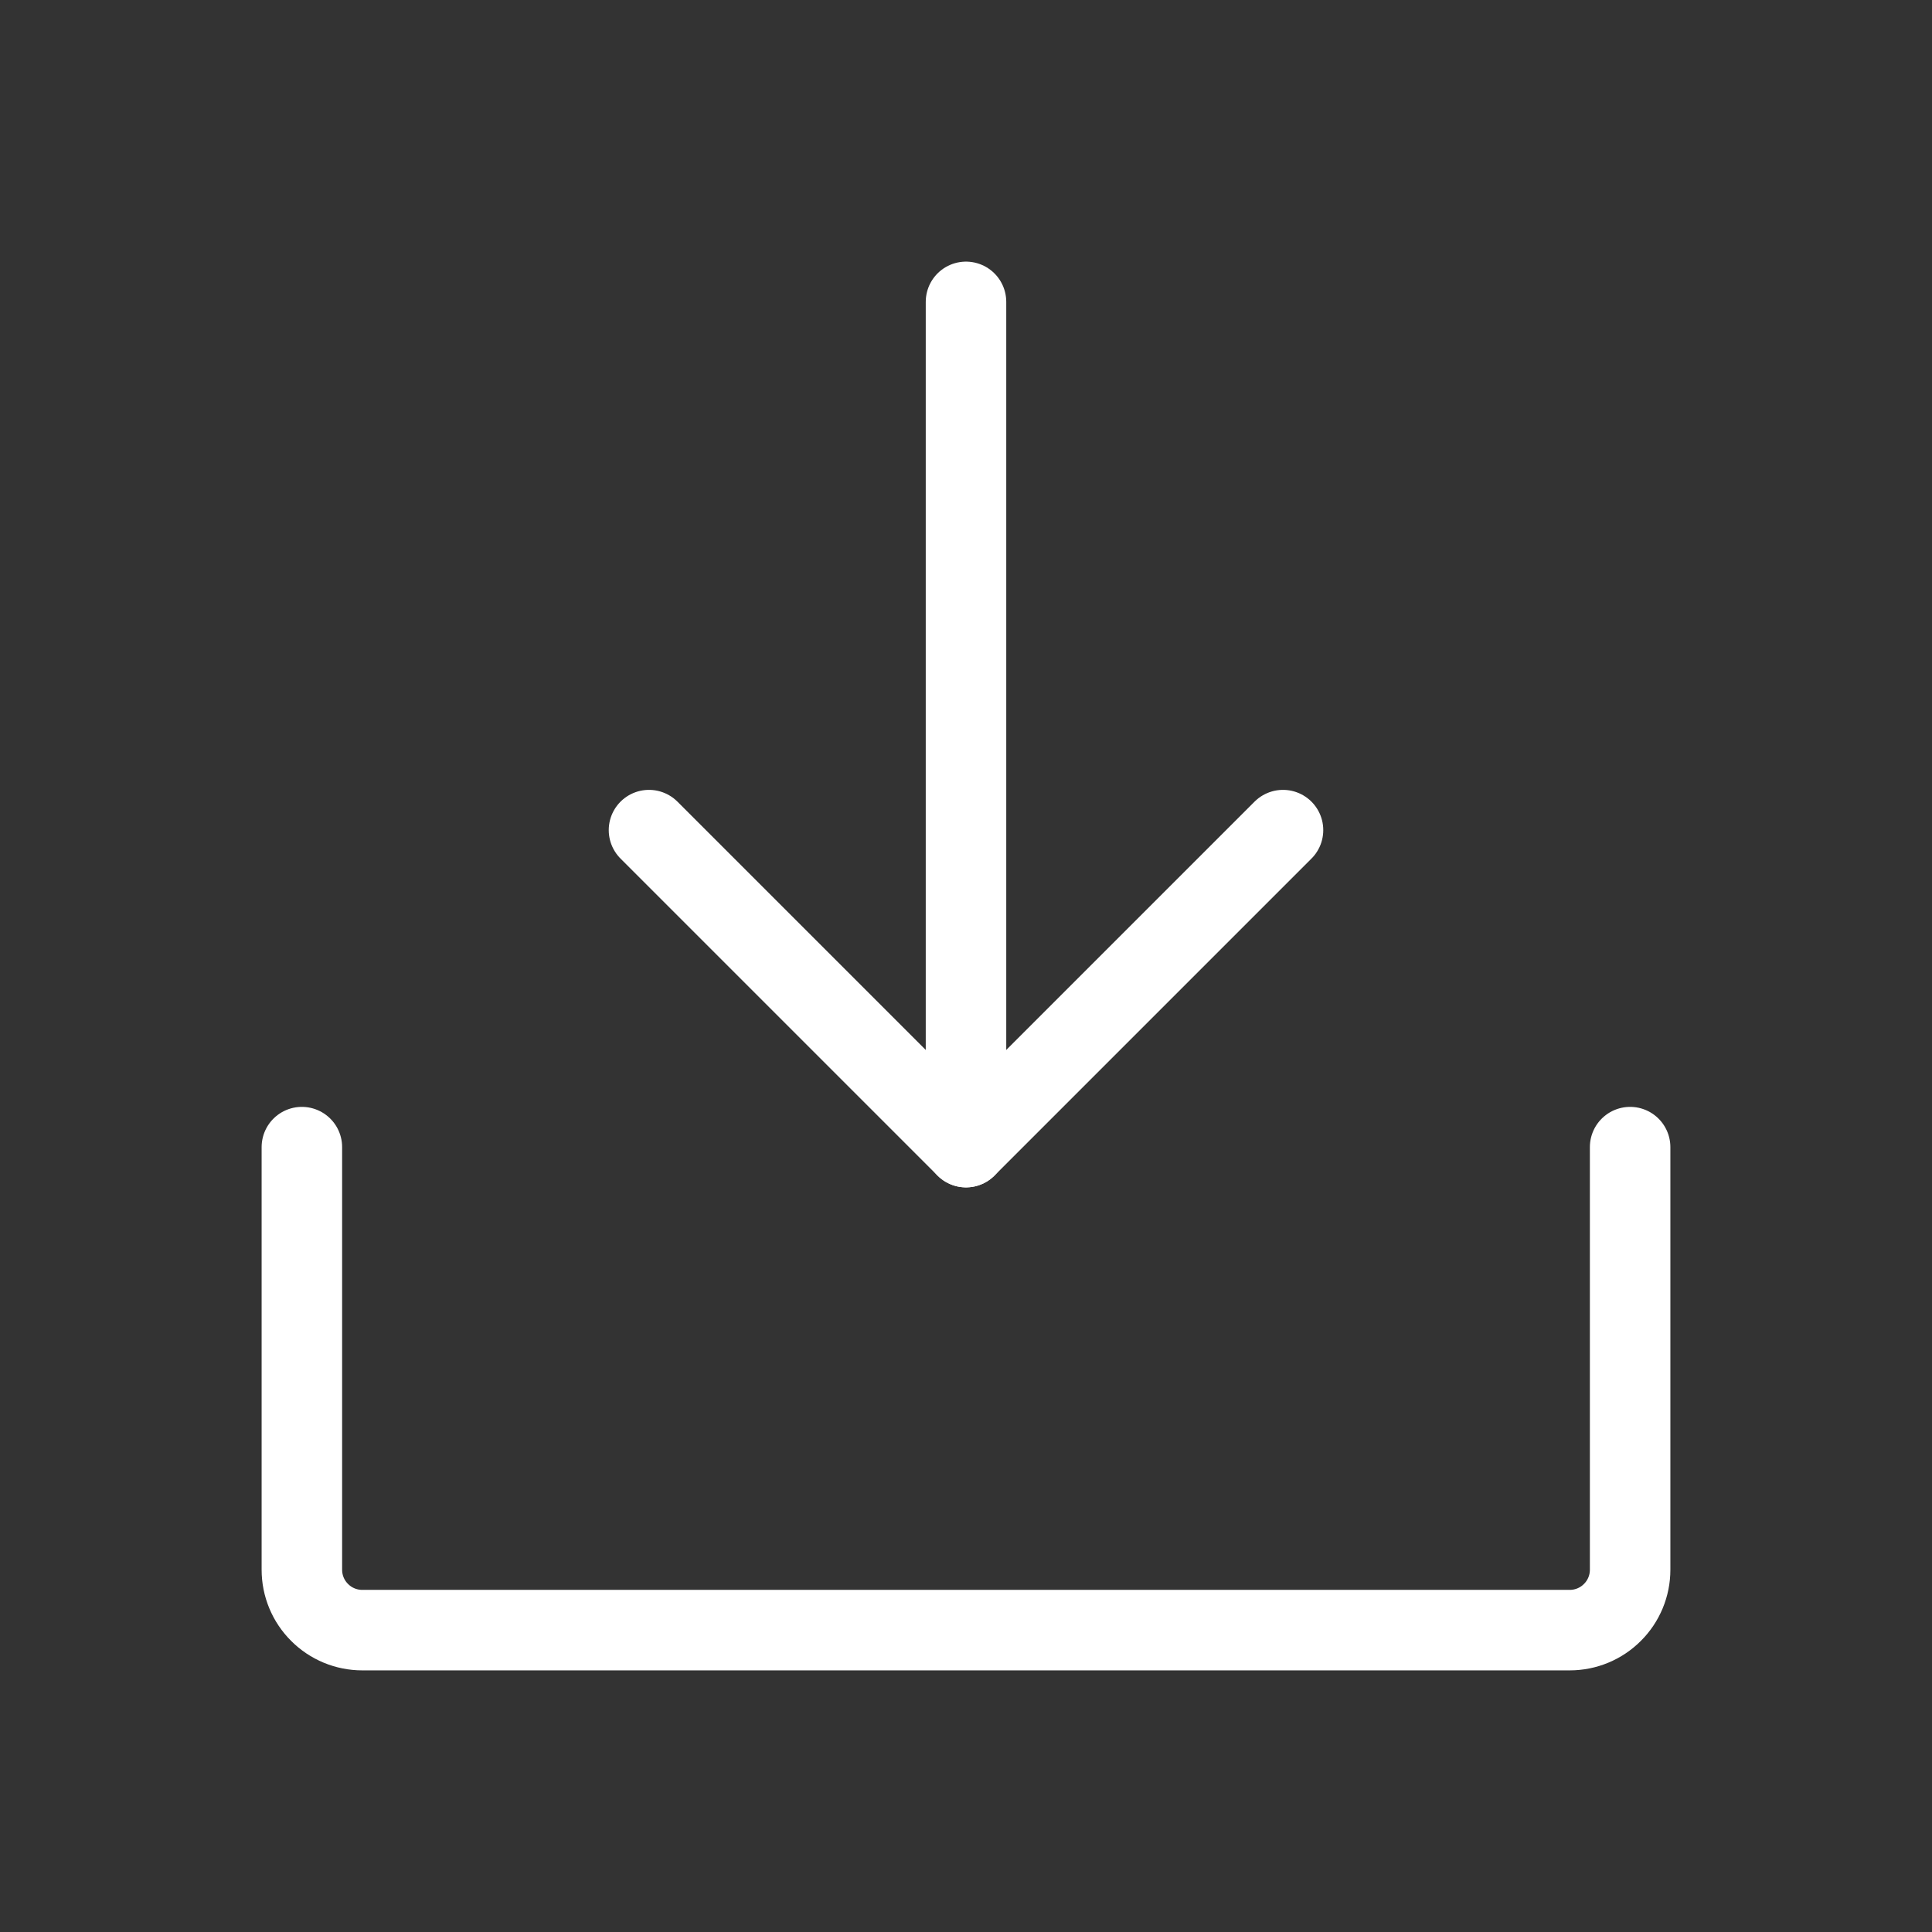
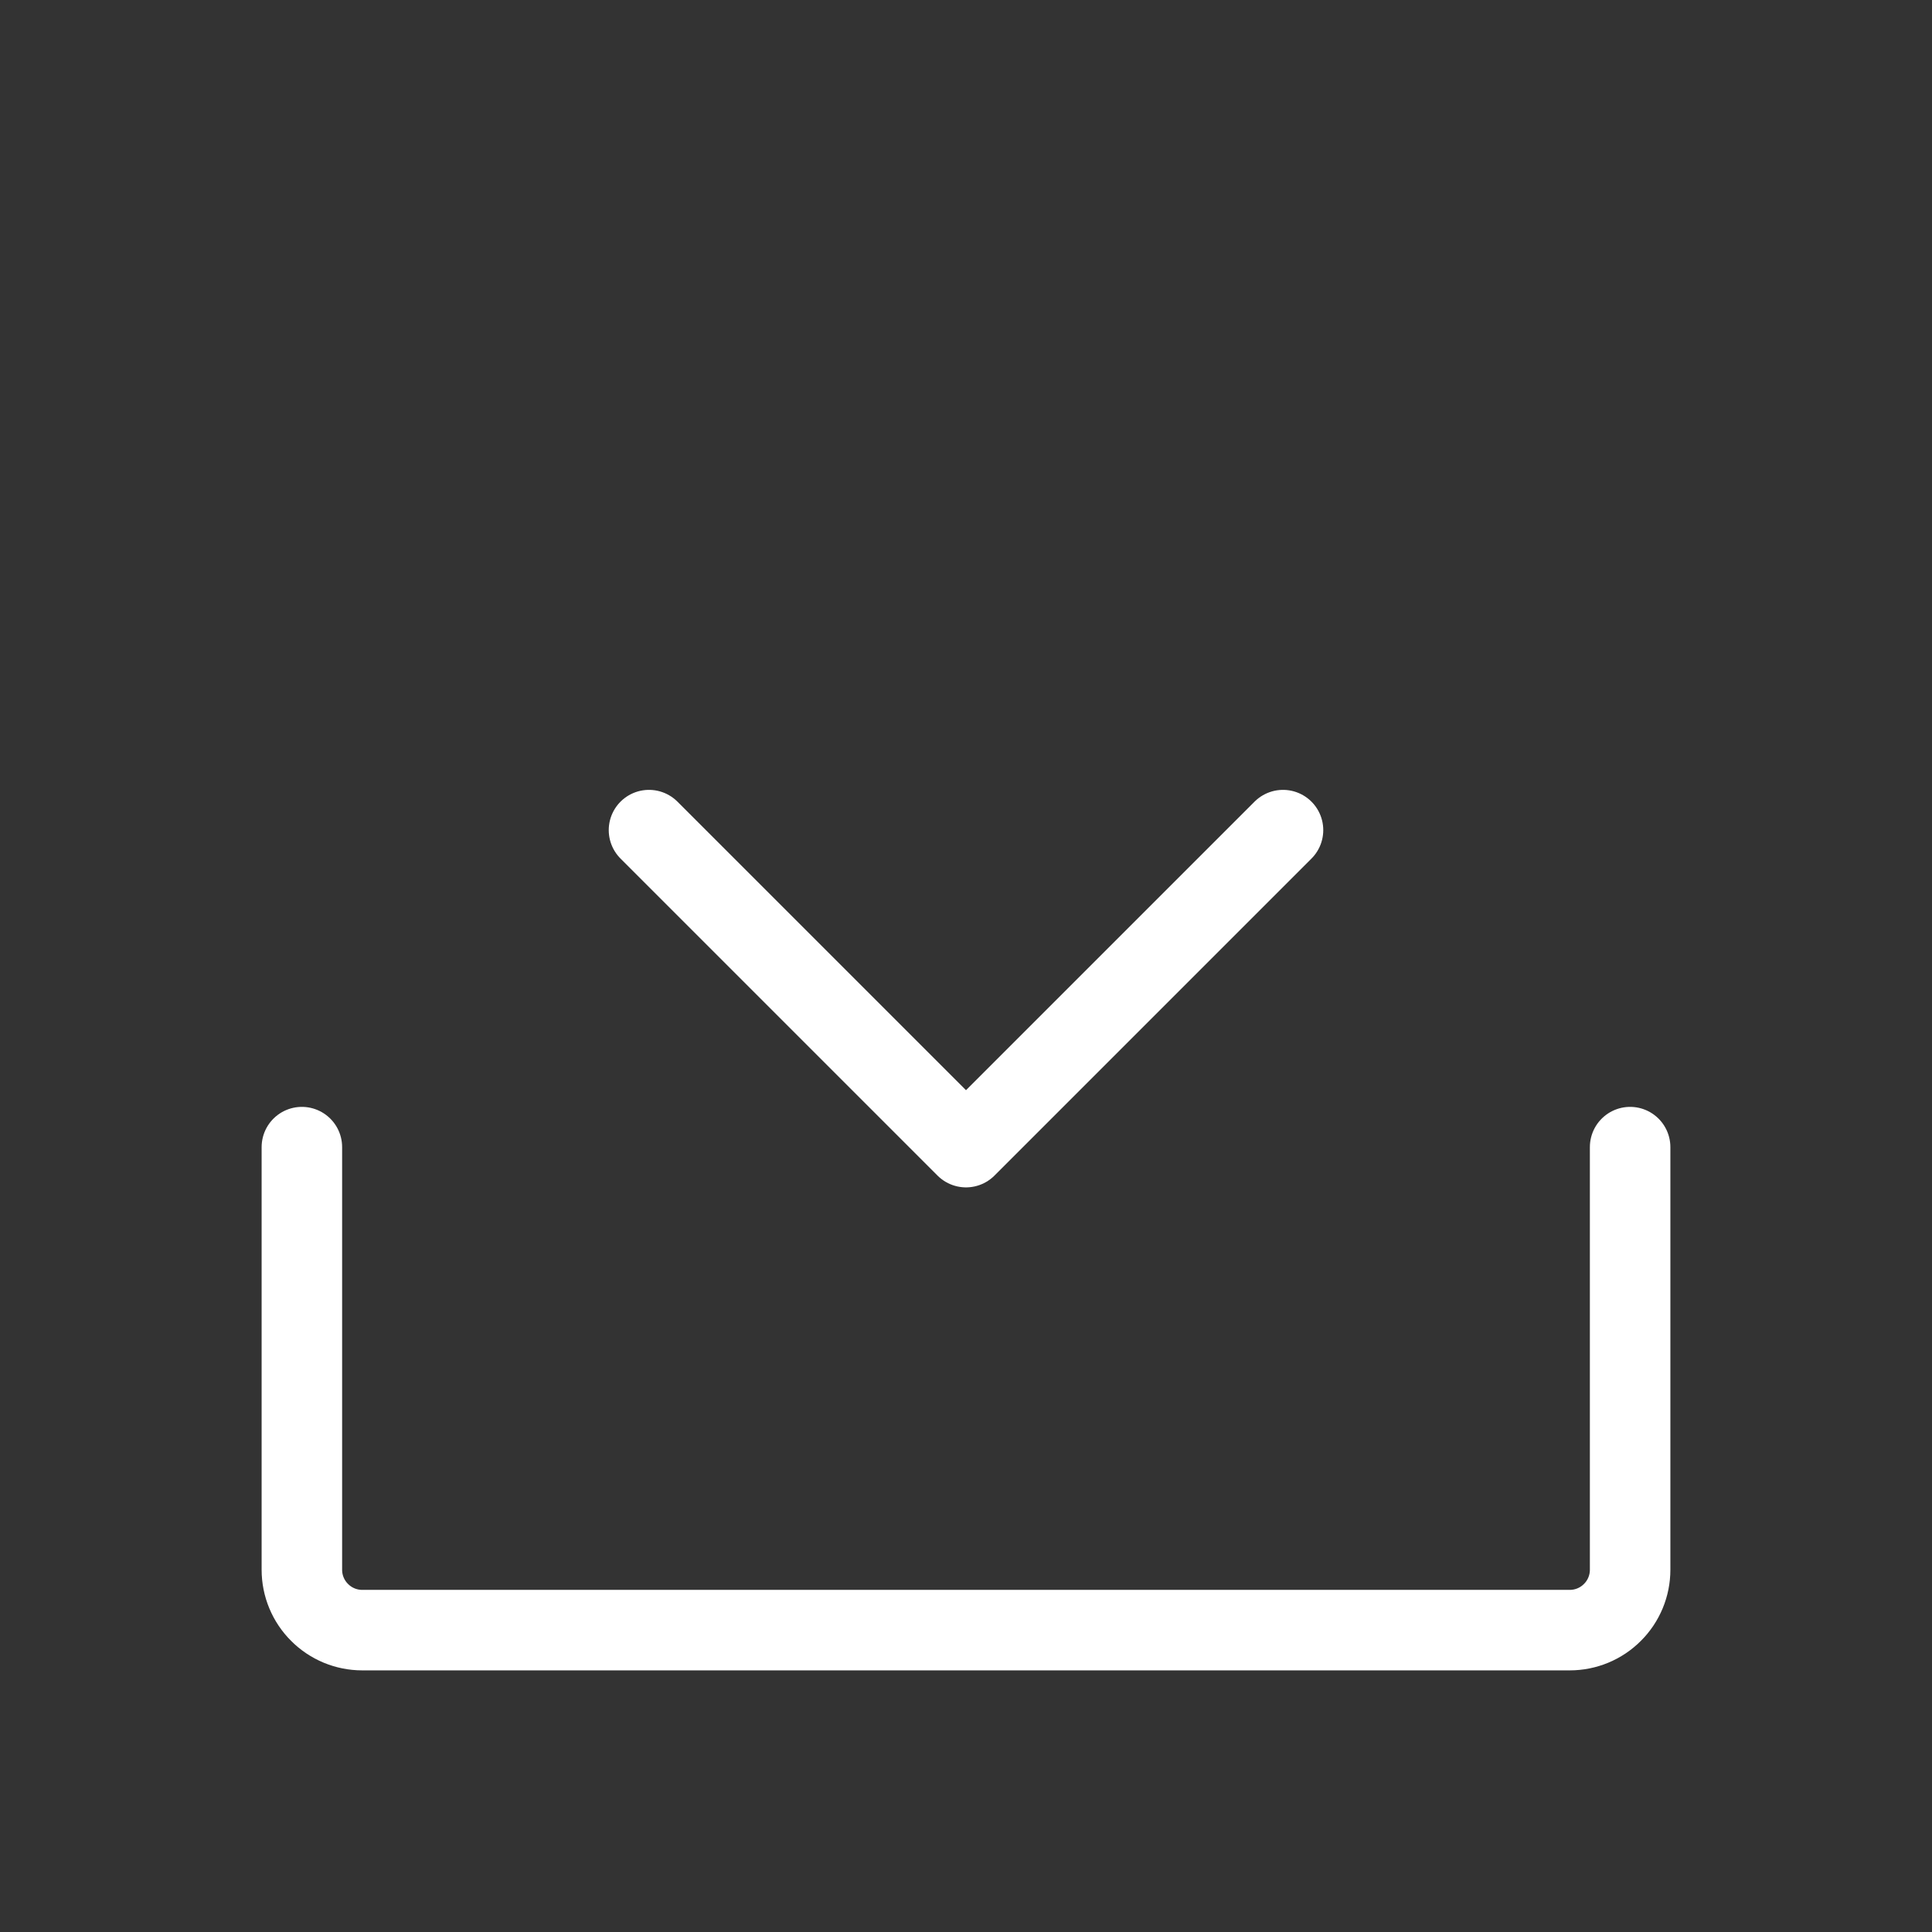
<svg xmlns="http://www.w3.org/2000/svg" width="24" height="24" viewBox="0 0 24 24" fill="none">
  <rect x="0" y="0" width="24" height="24" fill="#333333" stroke="none" />
  <path d="M8.062 10.312L12 14.25L15.938 10.312" stroke="white" stroke-linecap="round" stroke-linejoin="round" />
-   <path d="M12 3.75V14.25" stroke="white" stroke-linecap="round" stroke-linejoin="round" />
  <path d="M20.25 14.25V19.5C20.25 19.699 20.171 19.89 20.03 20.03C19.89 20.171 19.699 20.25 19.5 20.25H4.5C4.301 20.25 4.11 20.171 3.97 20.03C3.829 19.89 3.75 19.699 3.75 19.5V14.25" stroke="white" stroke-linecap="round" stroke-linejoin="round" />
</svg>